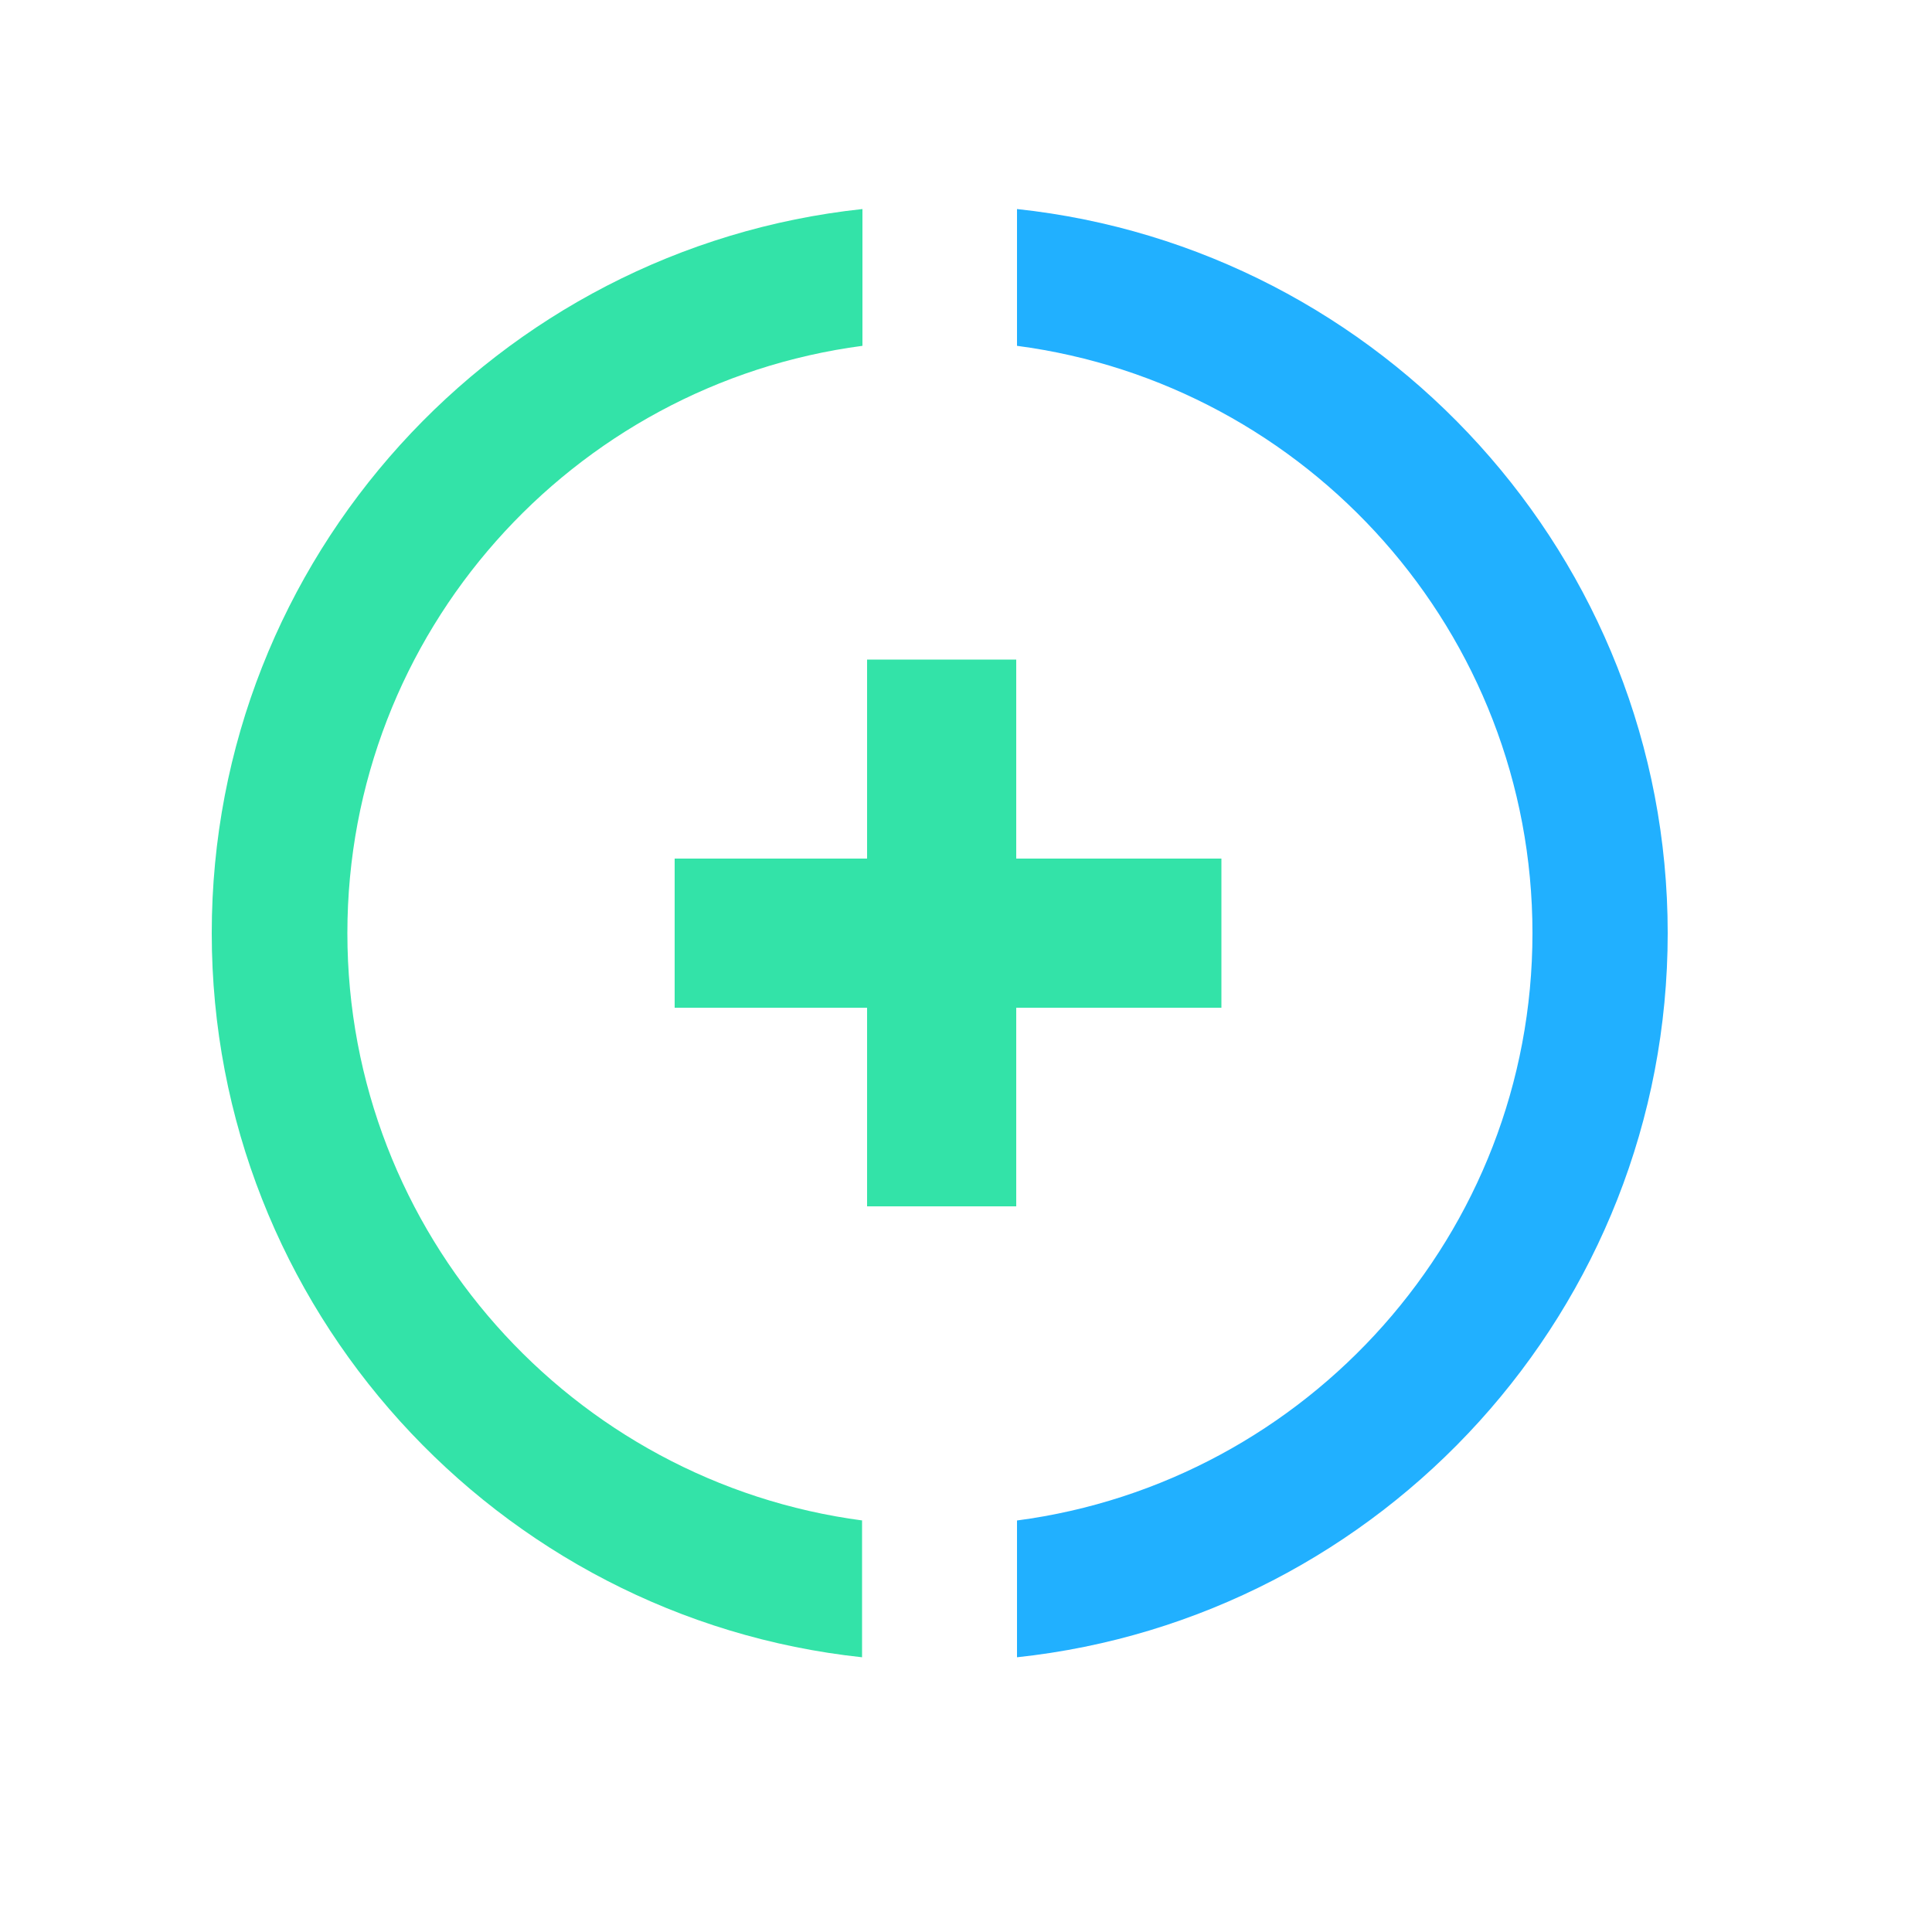
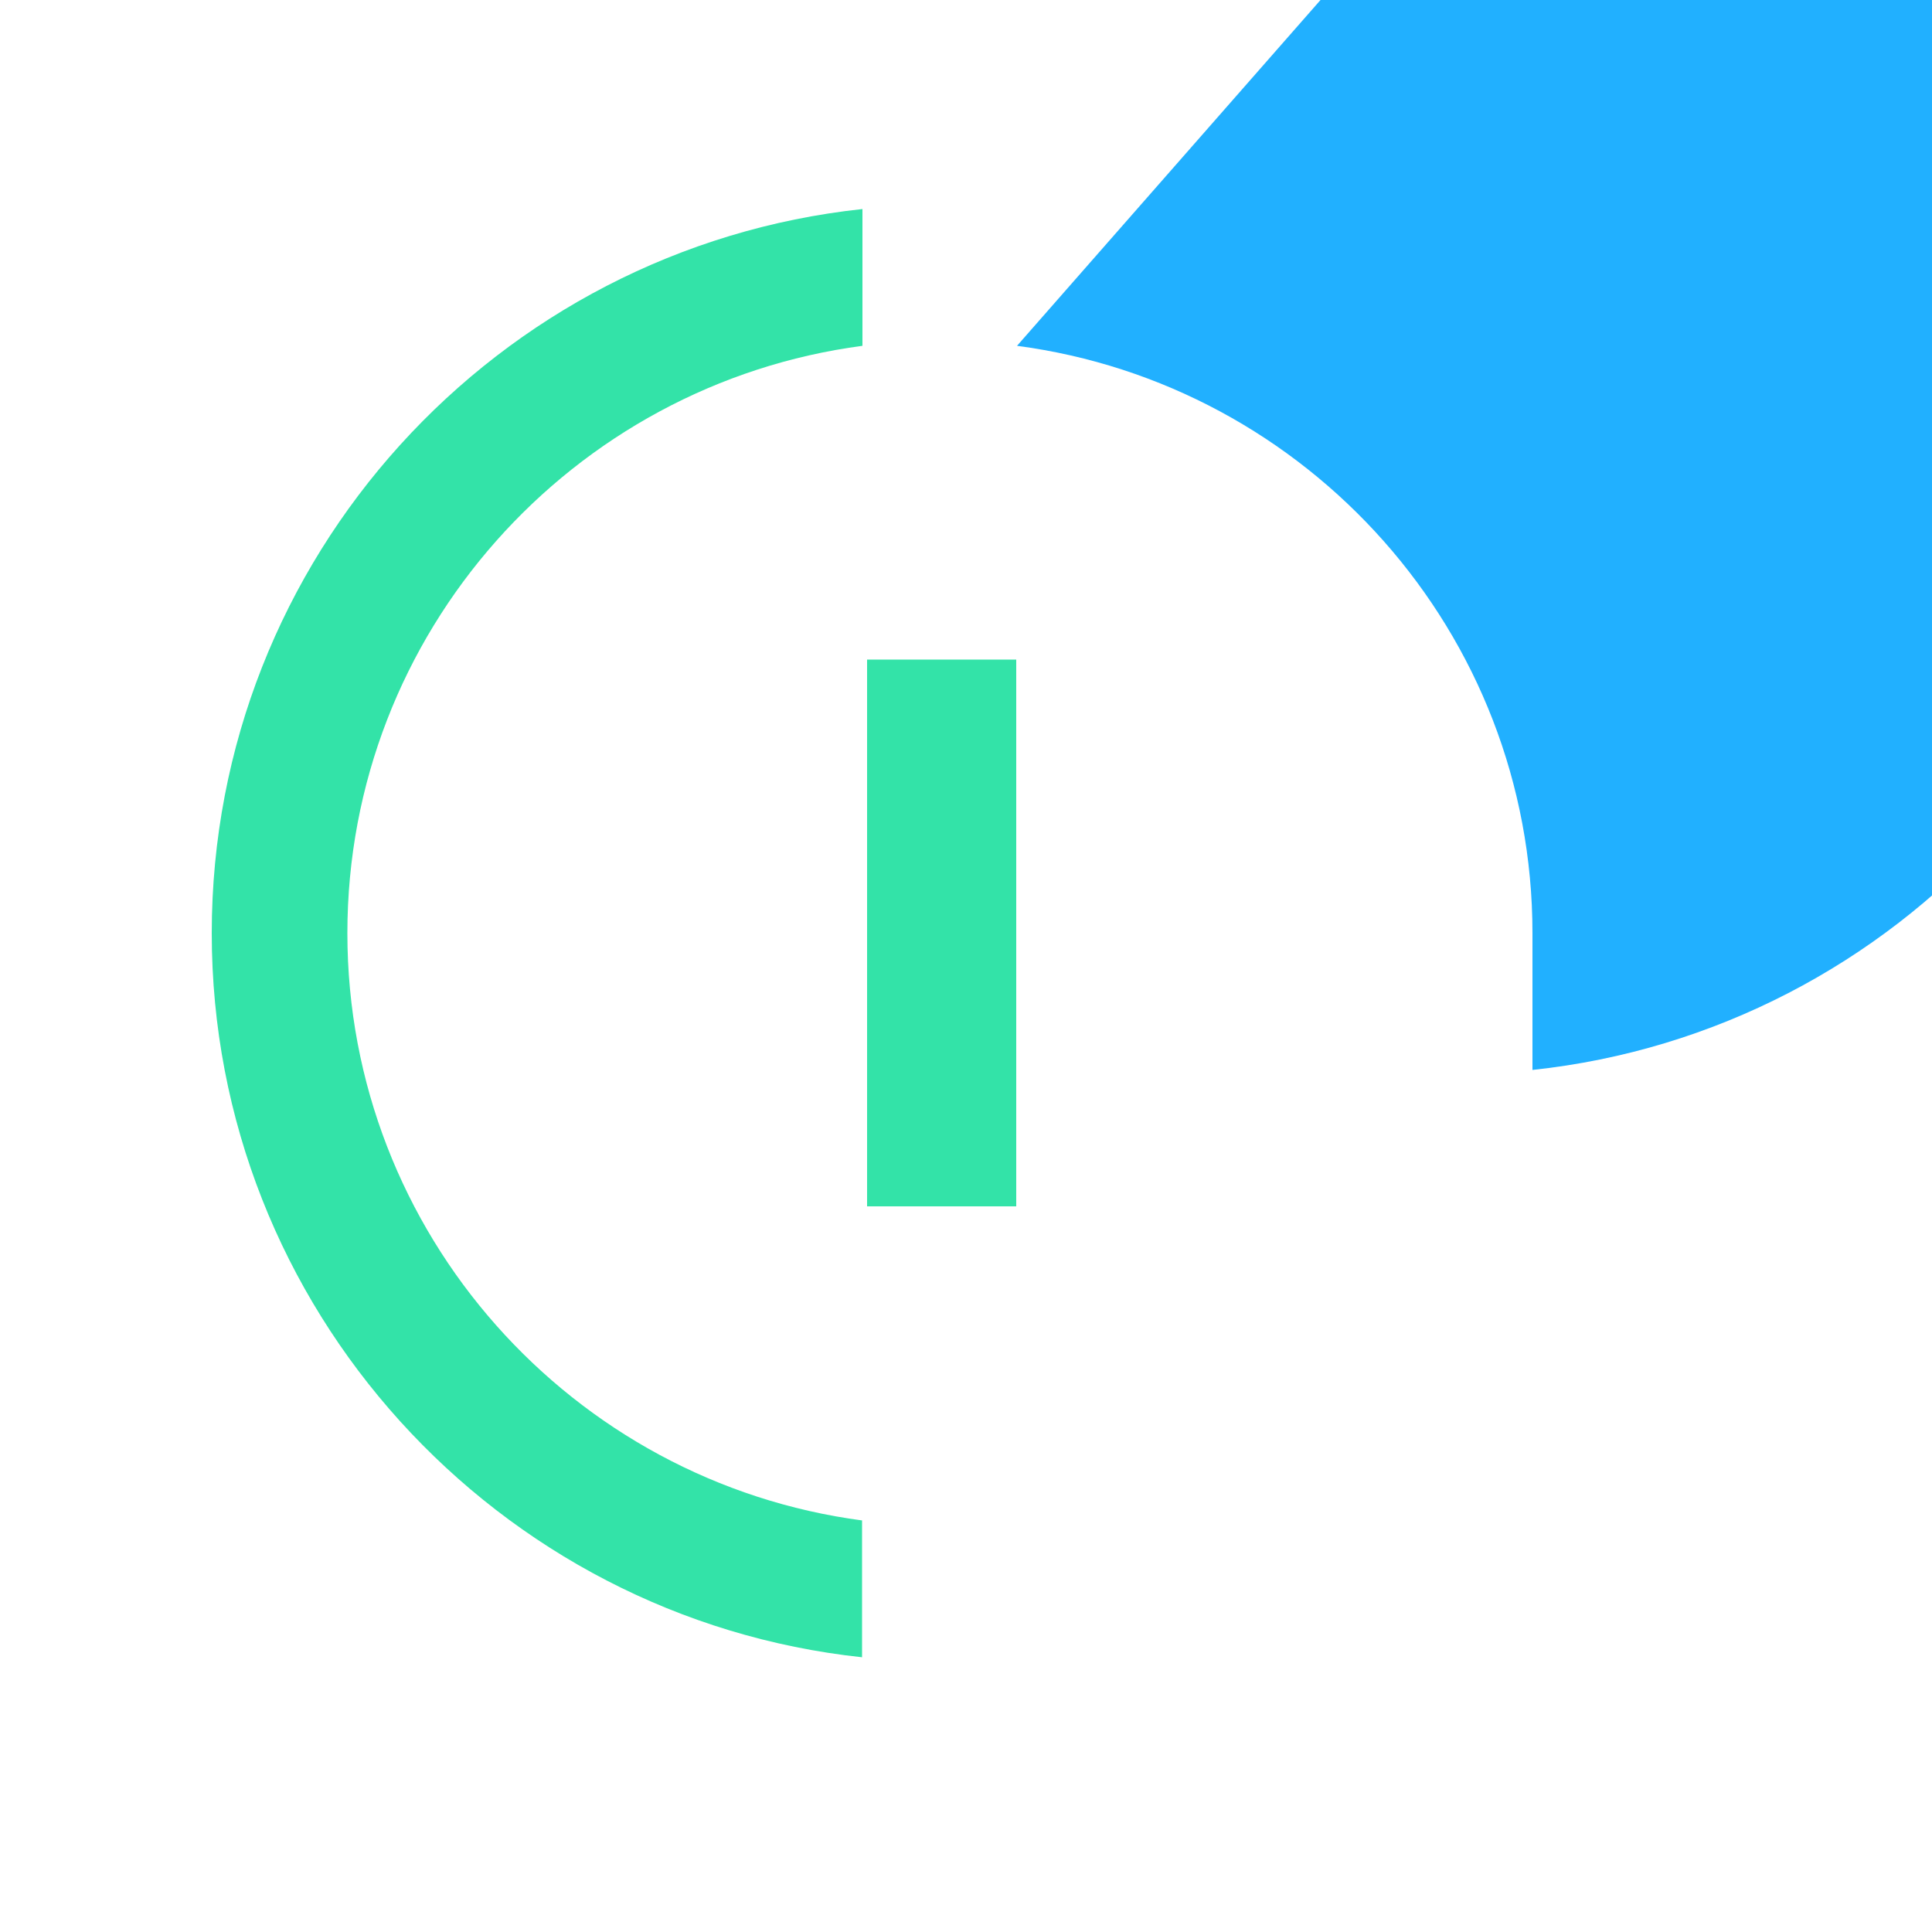
<svg xmlns="http://www.w3.org/2000/svg" id="Ebene_1" viewBox="0 0 50 50">
  <path d="M22.32,39.35c-7.51-.99-13.33-7.42-13.33-15.2,0-7.78,5.82-14.21,13.33-15.2v-3.54C12.87,6.42,5.48,14.43,5.48,24.15c0,9.71,7.39,17.73,16.83,18.74v-3.54Z" fill="#33e3a8" />
-   <path d="M26.32,8.95c7.52.99,13.34,7.42,13.34,15.2s-5.83,14.21-13.34,15.2v3.54c9.45-1.01,16.84-9.02,16.84-18.74,0-9.71-7.39-17.73-16.84-18.74v3.54Z" fill="#21b0ff" />
+   <path d="M26.32,8.95c7.52.99,13.34,7.42,13.34,15.2v3.54c9.45-1.01,16.84-9.02,16.84-18.74,0-9.71-7.39-17.73-16.84-18.74v3.54Z" fill="#21b0ff" />
  <line x1="24.37" y1="17.07" x2="24.37" y2="31.22" fill="none" stroke="#33e3a8" stroke-miterlimit="10" stroke-width="3.86" />
-   <line x1="31.61" y1="24.15" x2="17.46" y2="24.15" fill="none" stroke="#33e3a8" stroke-miterlimit="10" stroke-width="3.86" />
</svg>